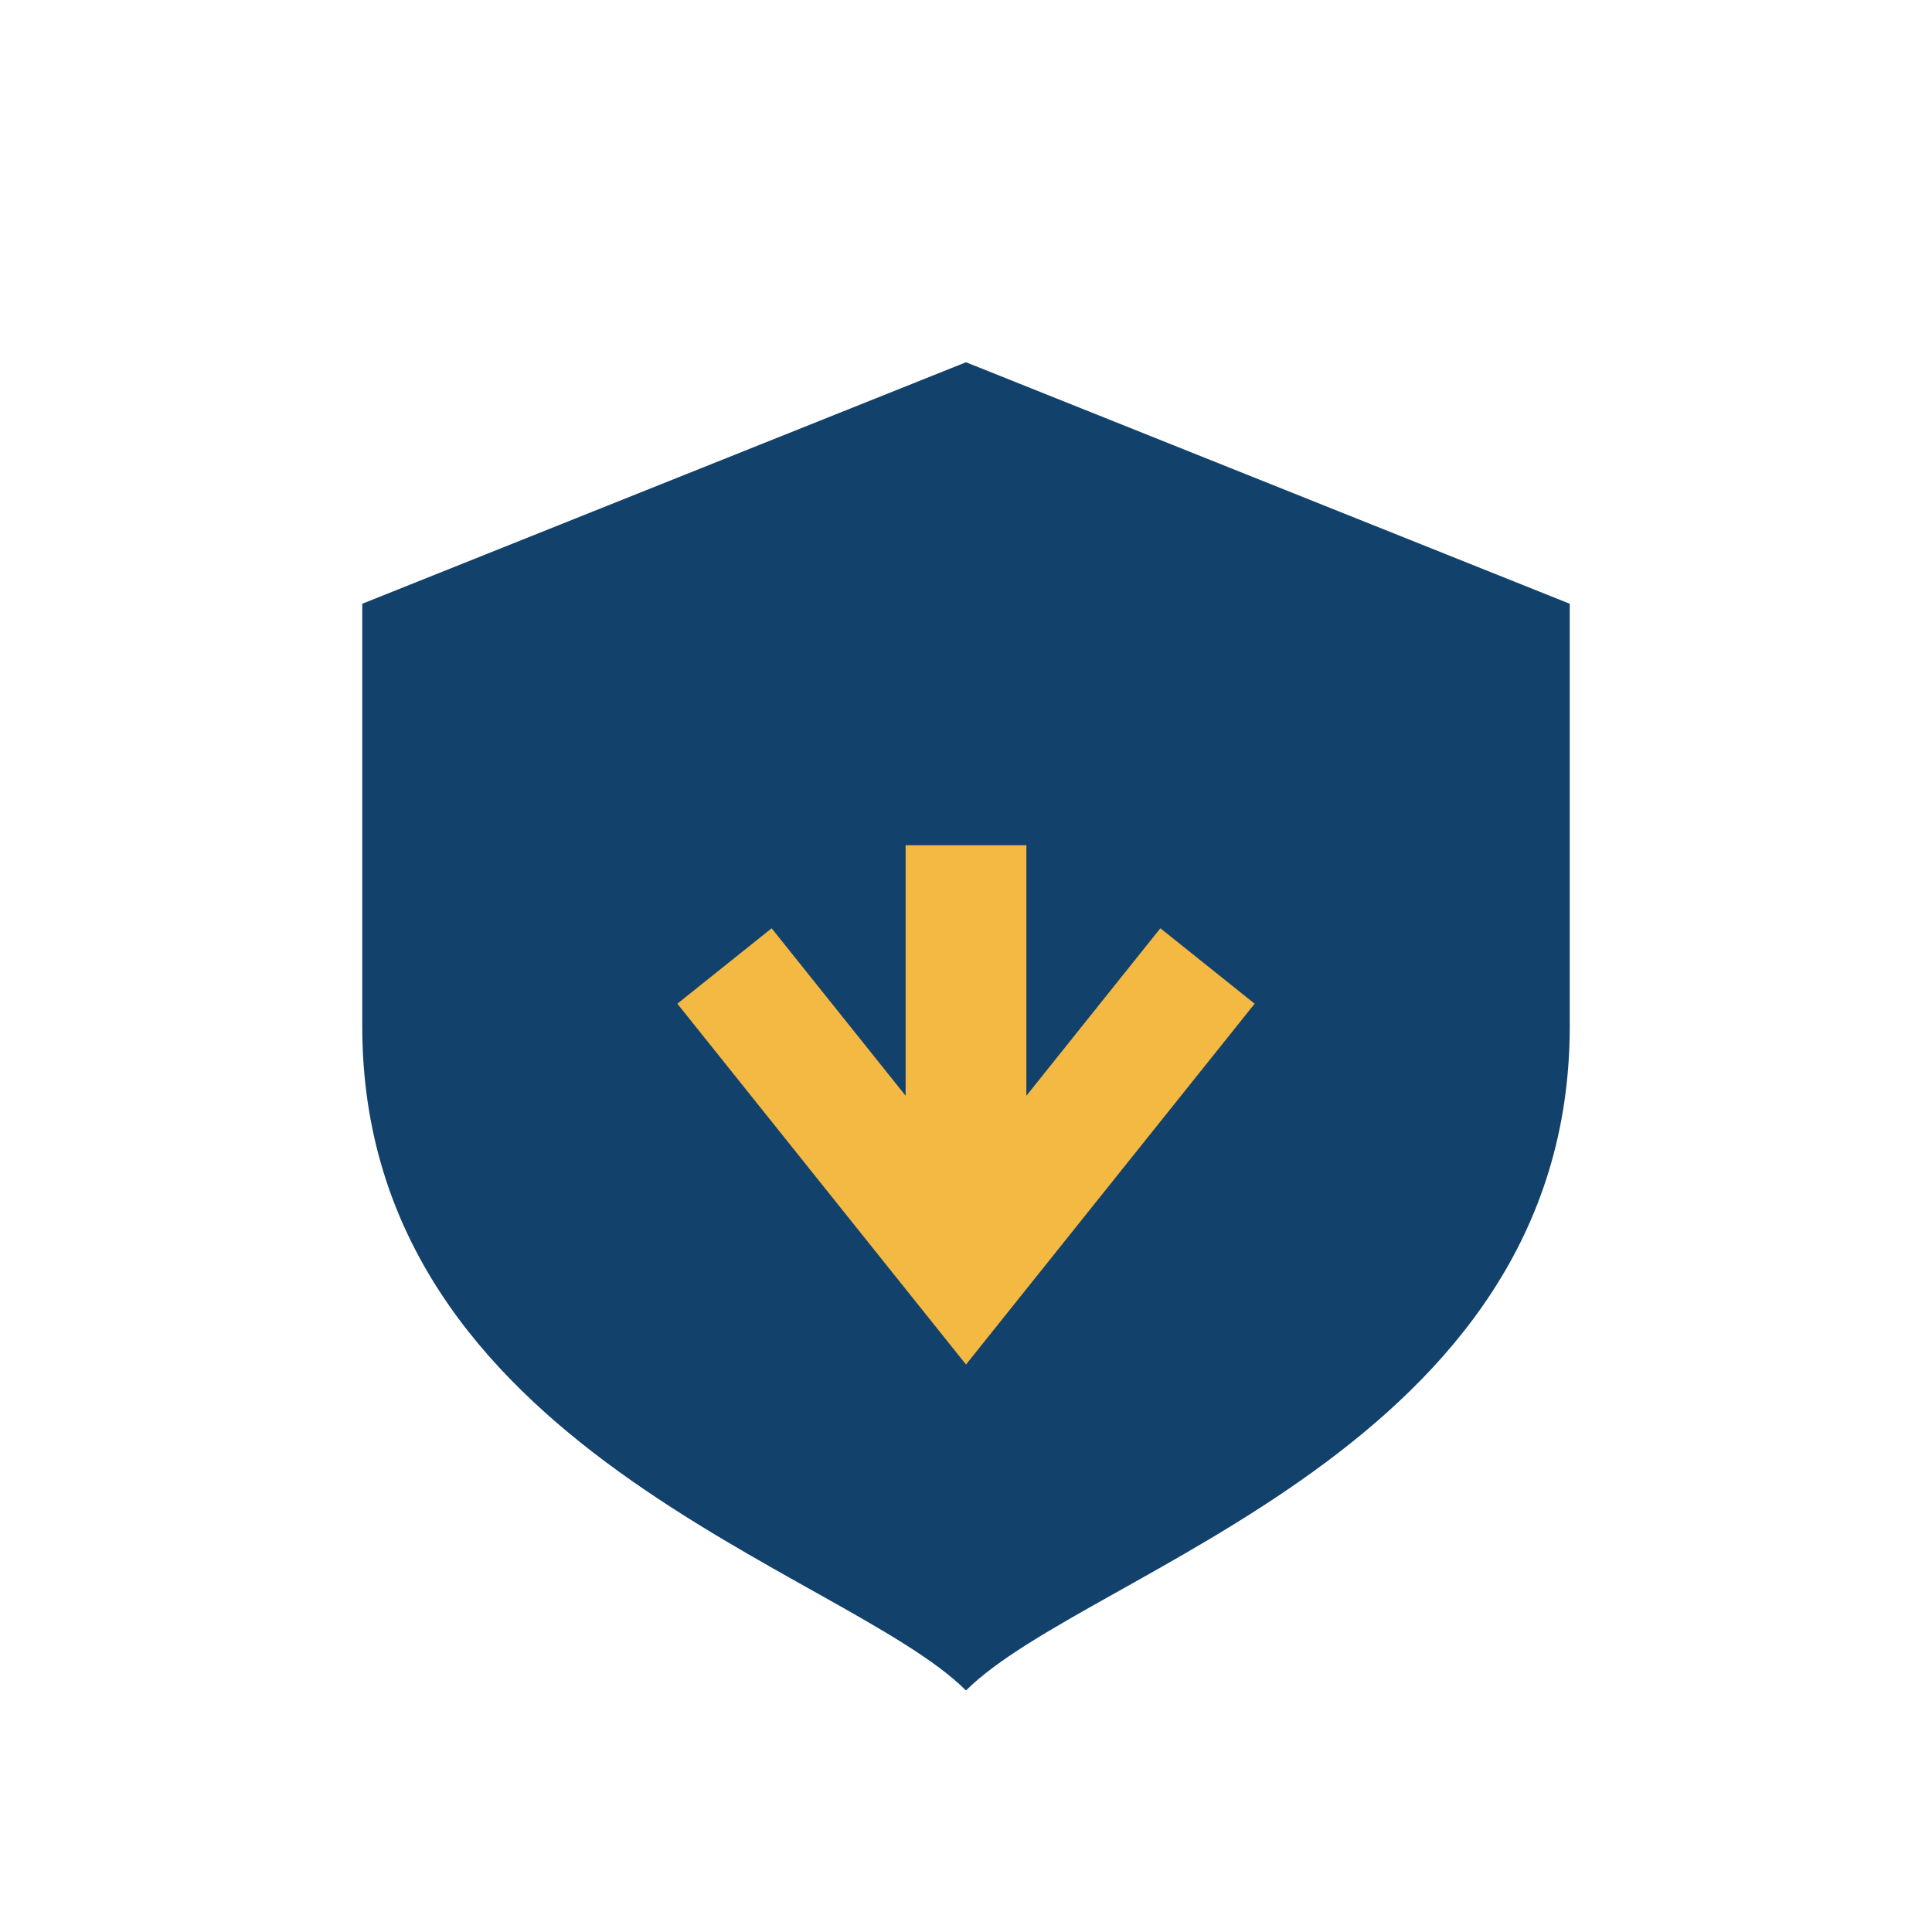
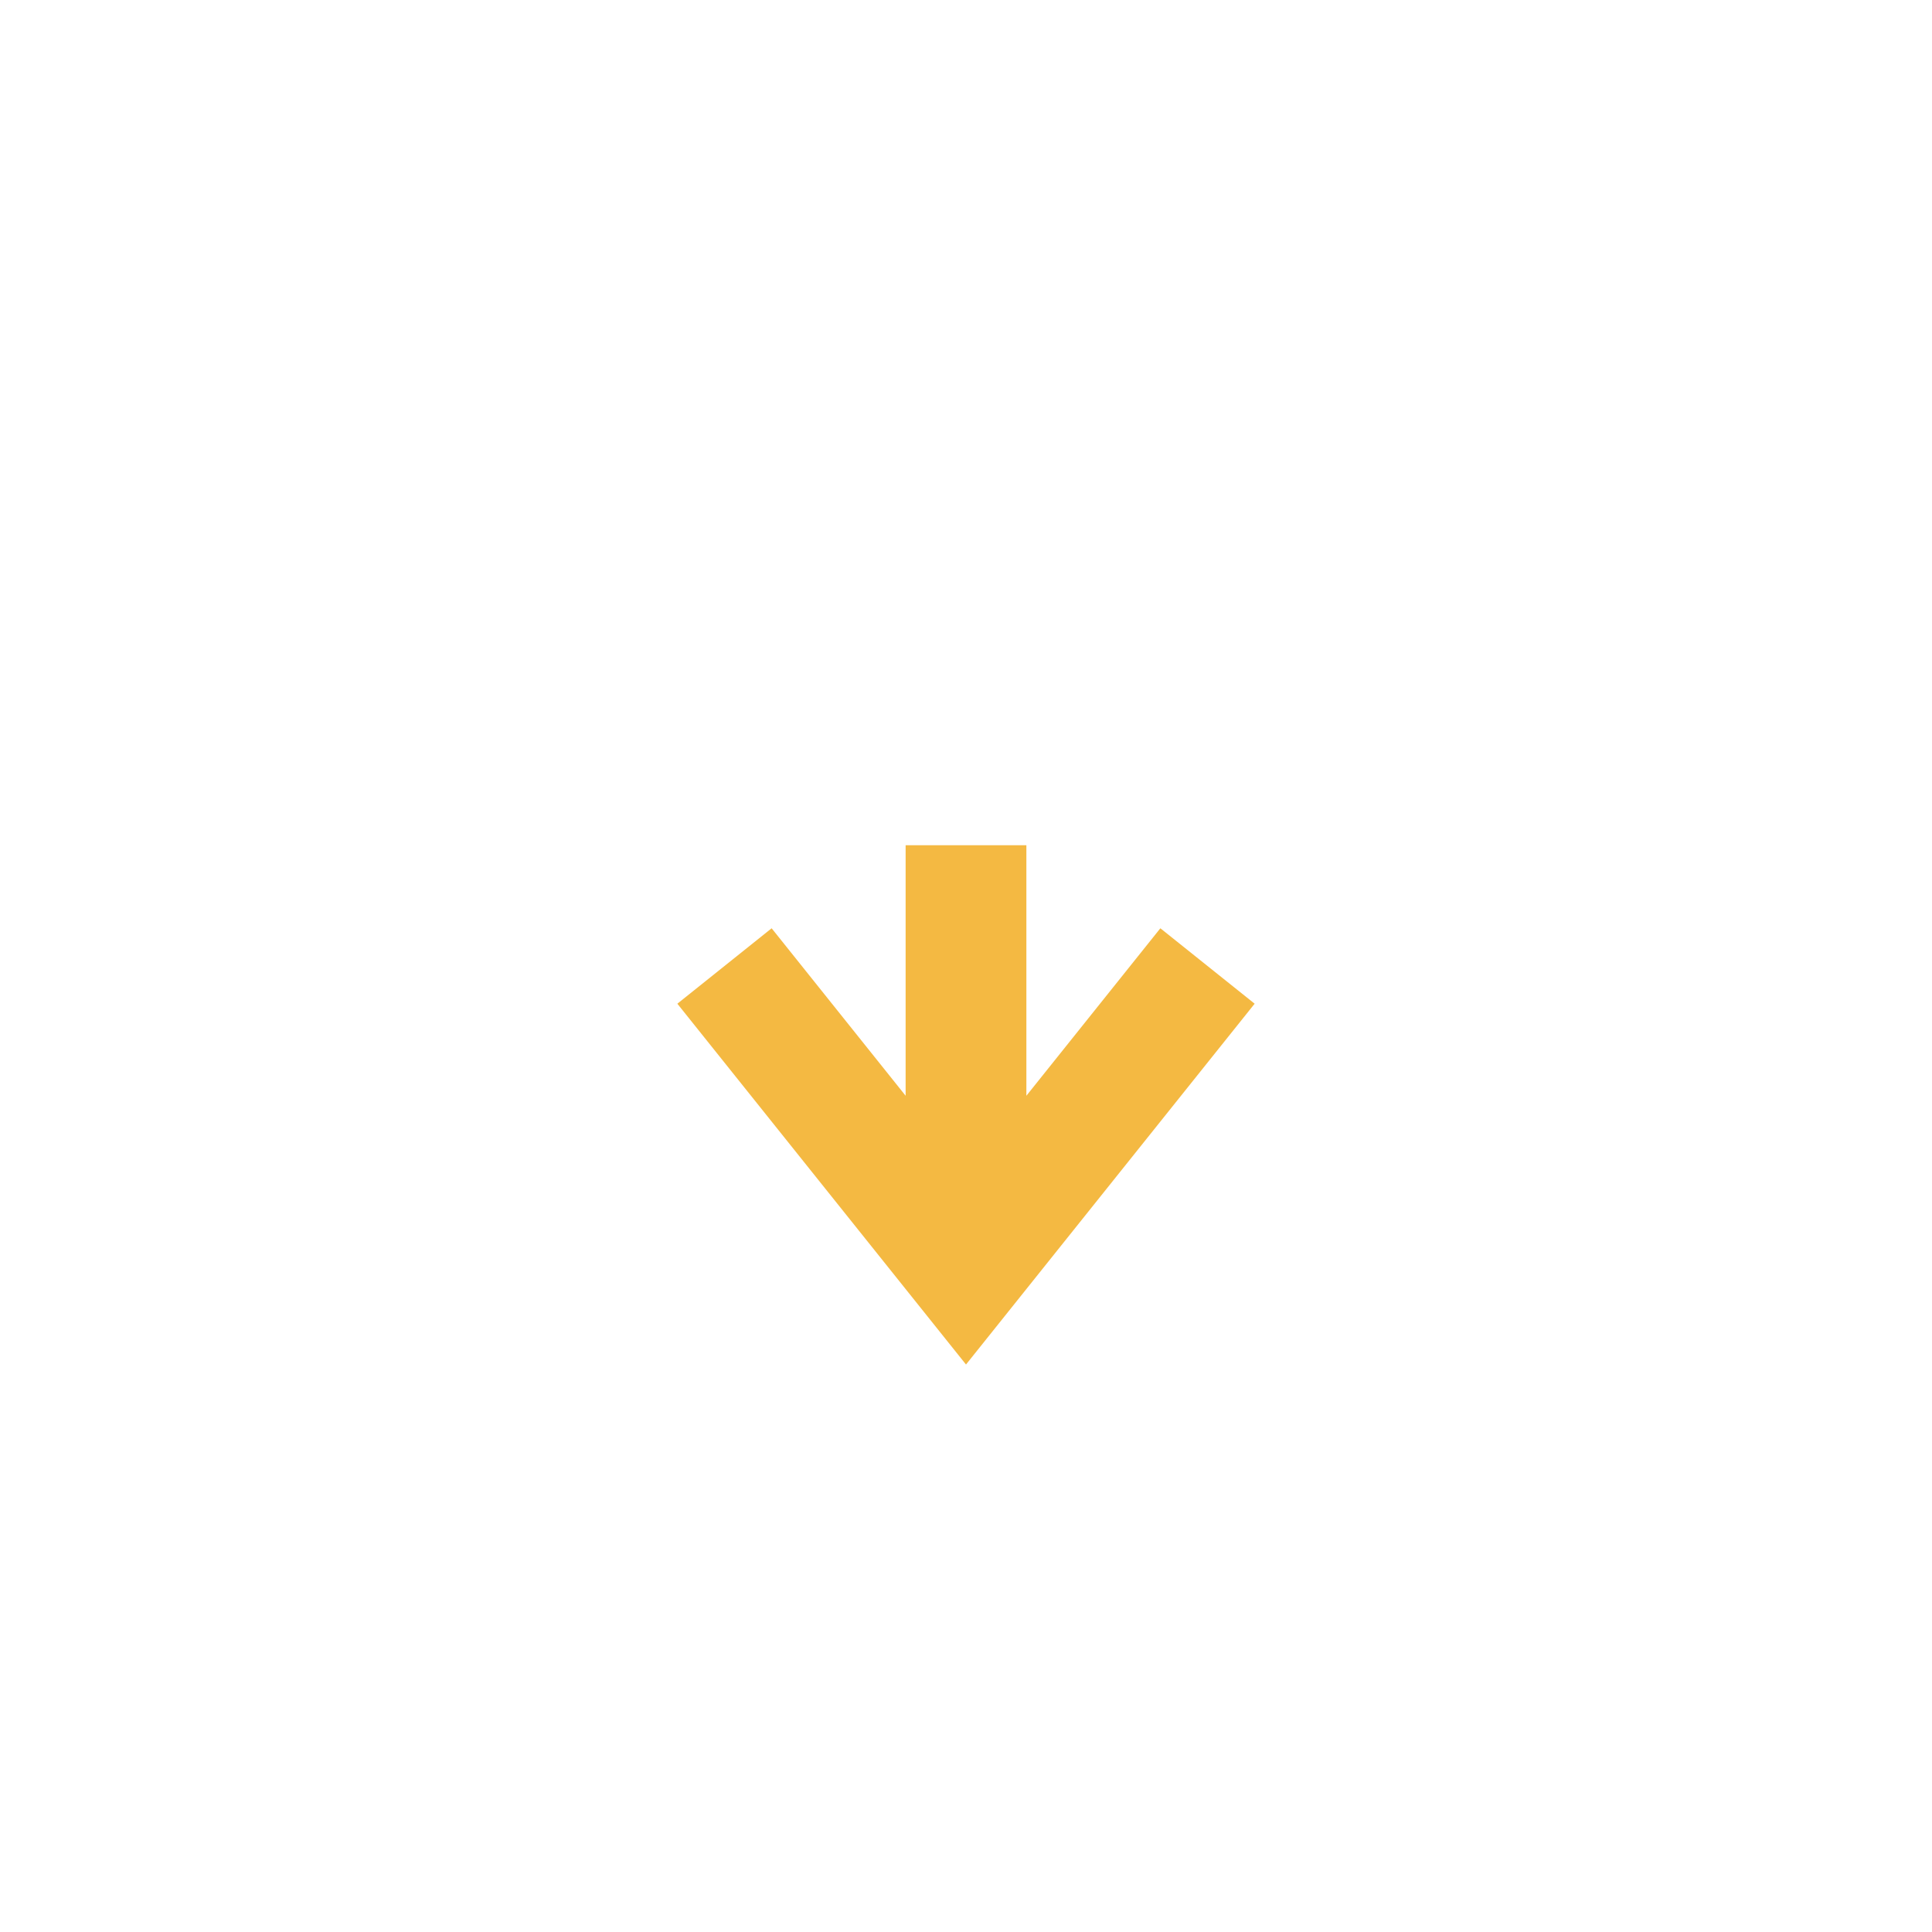
<svg xmlns="http://www.w3.org/2000/svg" width="32" height="32" viewBox="0 0 32 32">
-   <path d="M16 6l10 4v7c0 7-8 9-10 11-2-2-10-4-10-11V10z" fill="#12426C" />
  <path d="M16 14v7M12 16l4 5 4-5" stroke="#F4B942" stroke-width="2" fill="none" />
</svg>